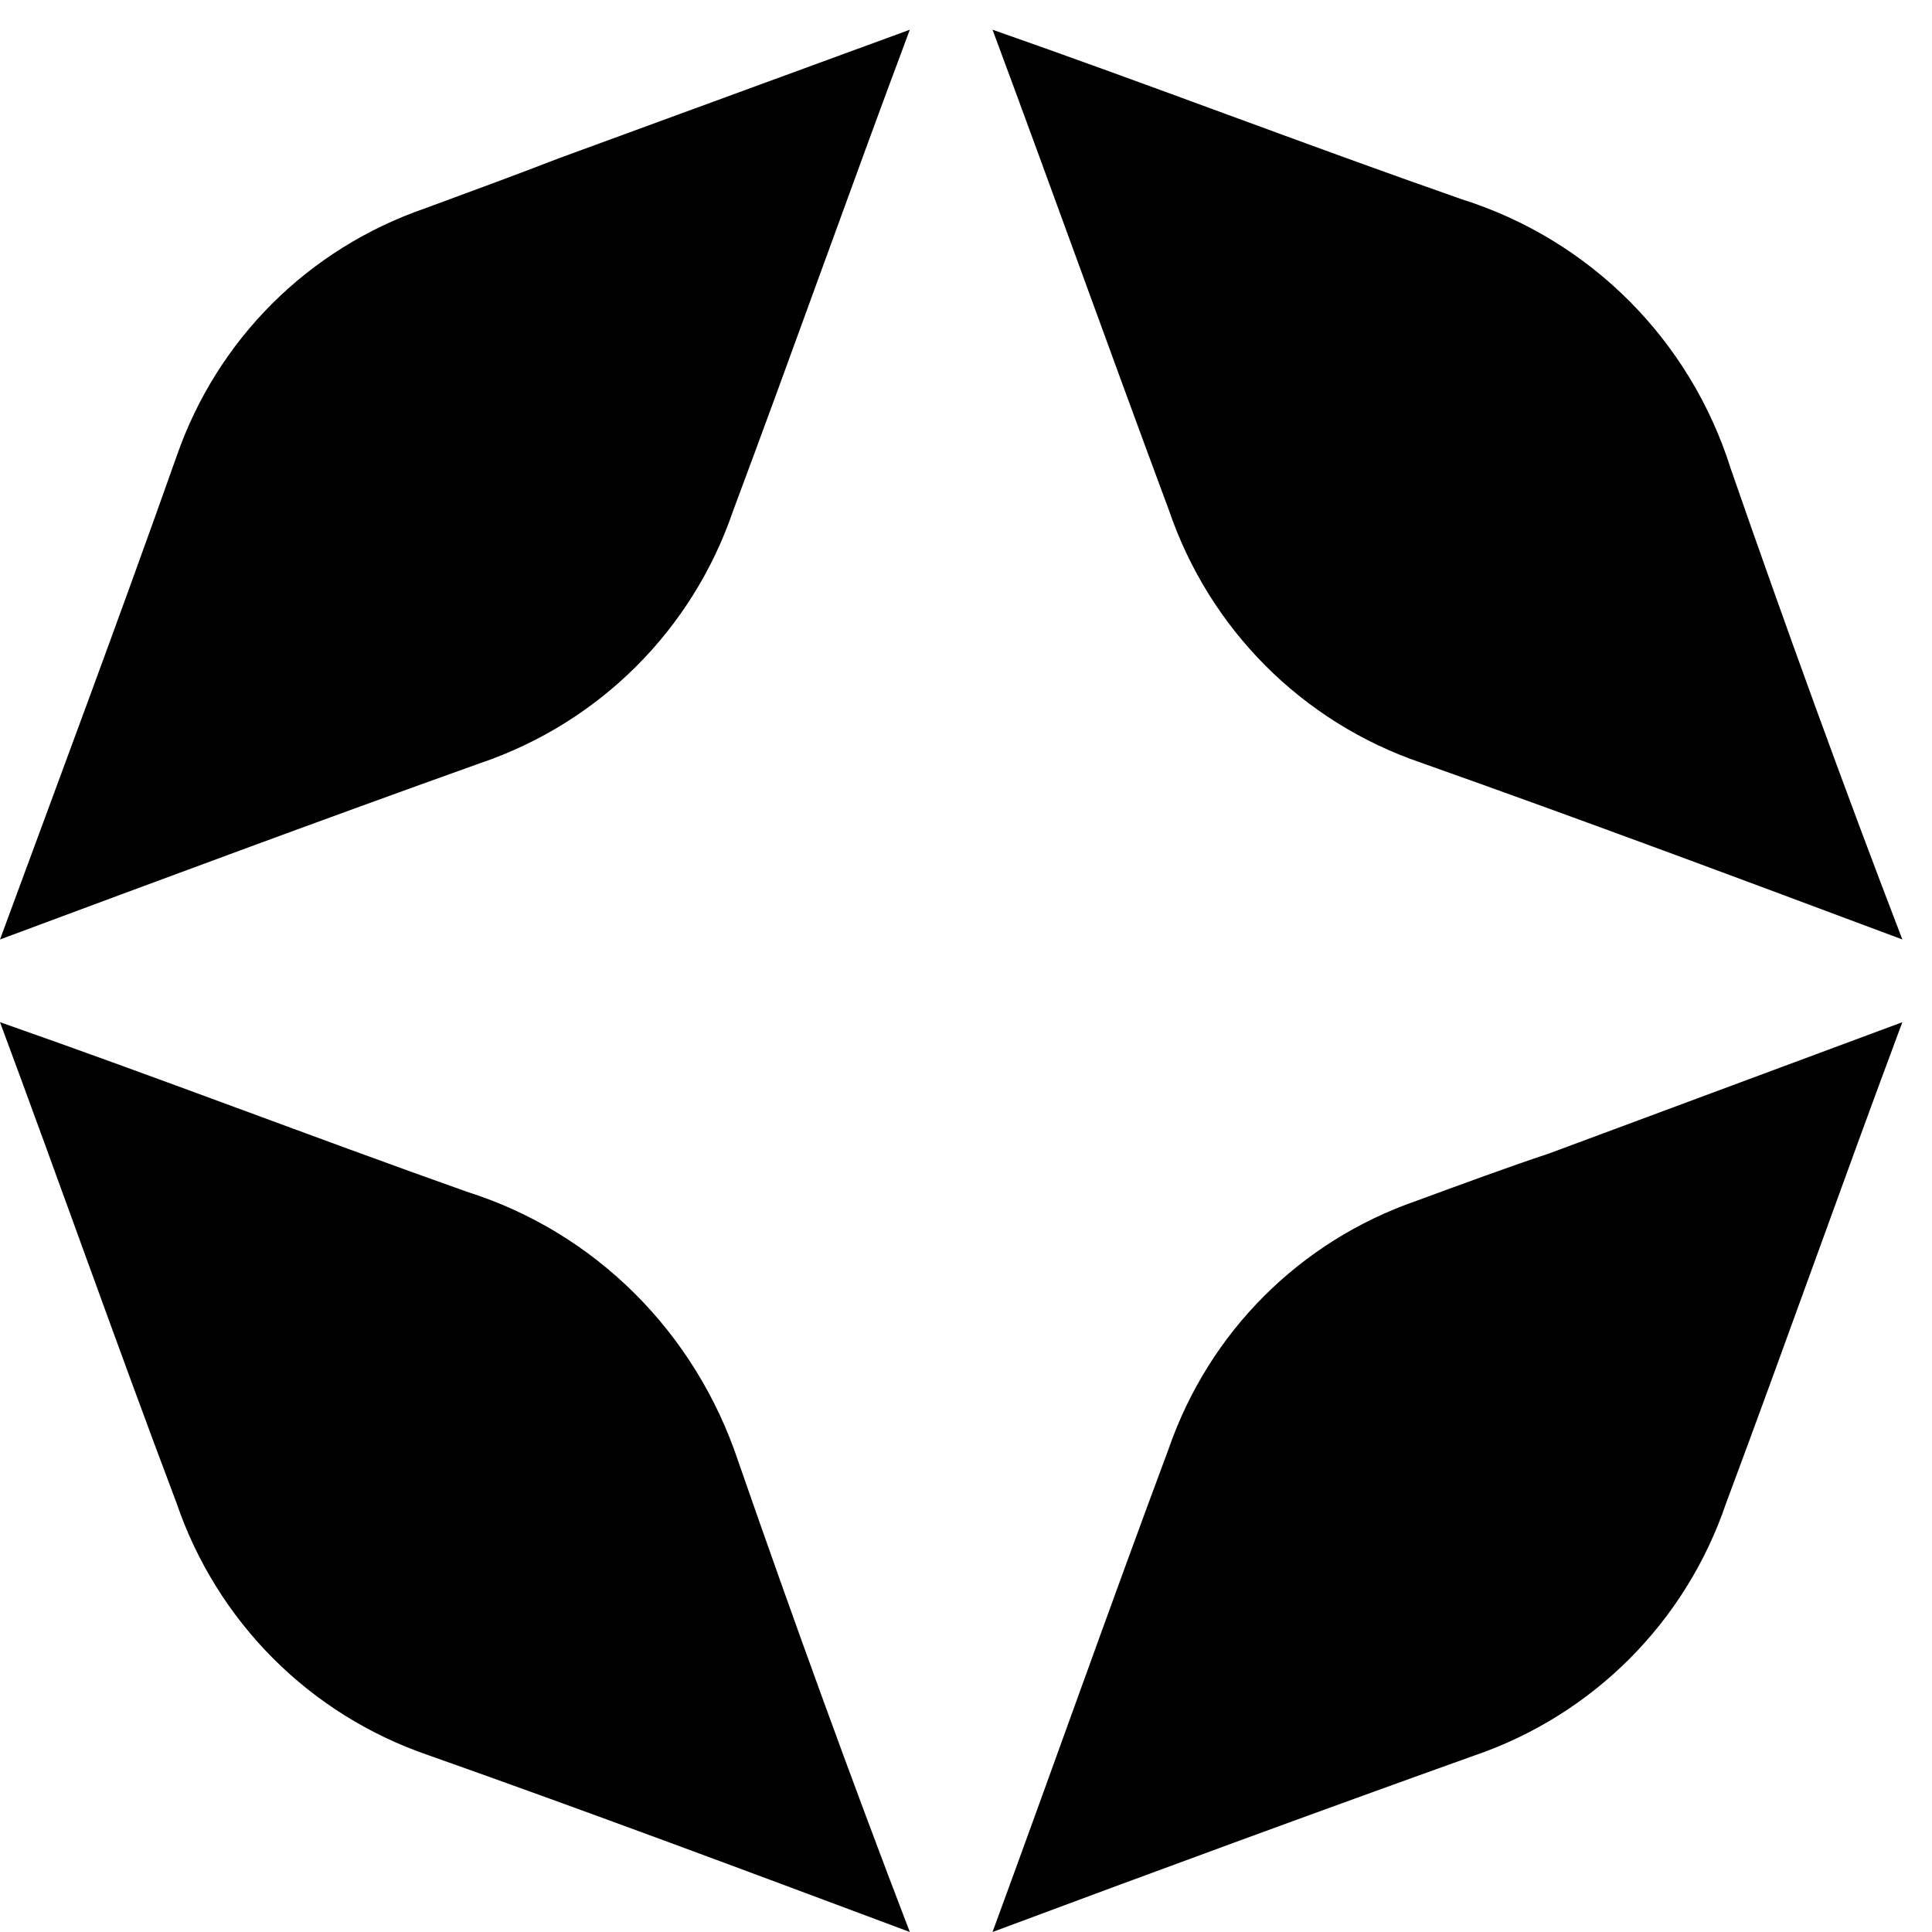
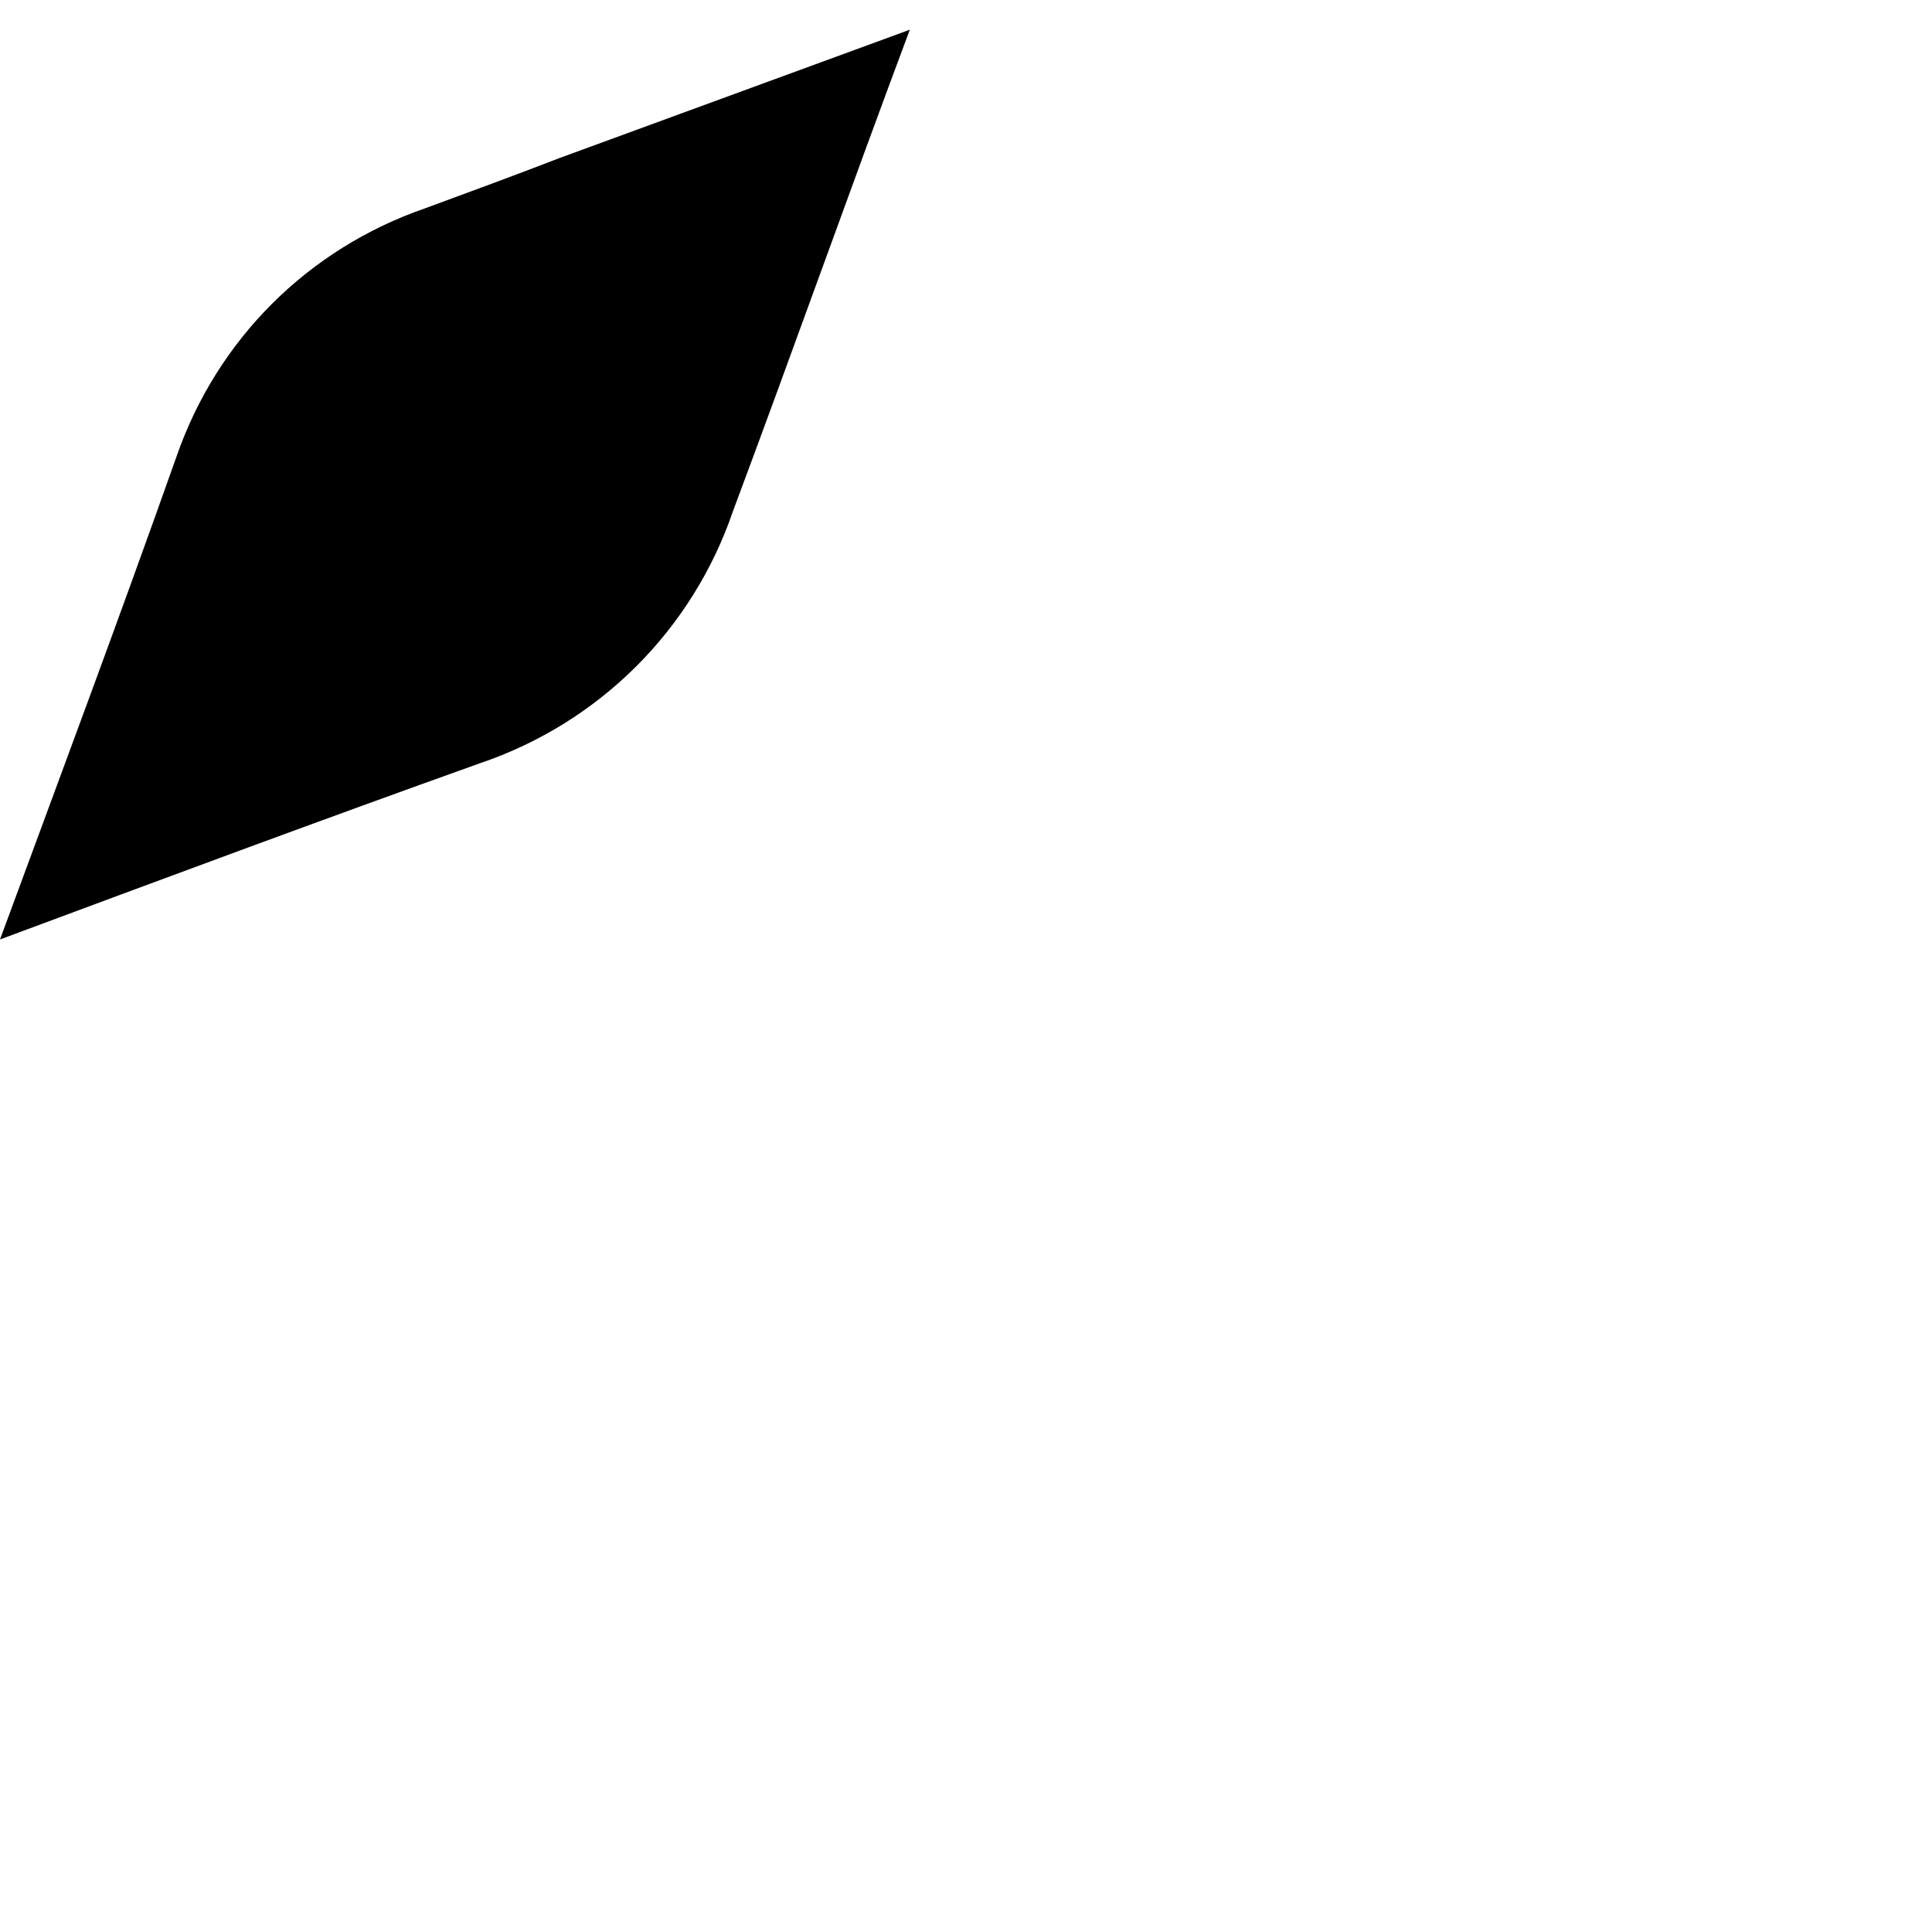
<svg xmlns="http://www.w3.org/2000/svg" width="37" height="37" viewBox="0 0 37 37" fill="none">
-   <path d="M36.432 19.576C35.291 22.632 34.197 25.734 33.056 28.79C32.281 31.07 30.502 32.849 28.222 33.625C25.166 34.719 22.064 35.86 19.008 37C20.148 33.898 21.243 30.797 22.383 27.741C23.159 25.506 24.892 23.773 27.127 22.997C27.994 22.678 28.86 22.359 29.681 22.085L36.432 19.576Z" fill="black" />
-   <path d="M17.424 37C14.368 35.857 11.312 34.713 8.21 33.616C5.929 32.838 4.151 31.055 3.375 28.768C2.235 25.75 1.14 22.64 0 19.576C3.01 20.628 5.975 21.771 8.94 22.823C11.403 23.601 13.319 25.521 14.14 27.991C15.189 31.009 16.283 34.027 17.424 37Z" fill="black" />
-   <path d="M36.432 17.992C33.376 16.849 30.32 15.706 27.218 14.608C24.938 13.831 23.159 12.047 22.383 9.761C21.243 6.697 20.148 3.633 19.008 0.569C22.018 1.621 24.983 2.764 27.994 3.816C30.457 4.593 32.372 6.514 33.148 8.983C34.197 12.002 35.291 15.02 36.432 17.992Z" fill="black" />
  <path d="M17.424 0.569C16.28 3.625 15.183 6.726 14.04 9.782C13.262 12.063 11.479 13.842 9.192 14.617C6.128 15.712 3.064 16.852 0 17.992C1.143 14.891 2.287 11.835 3.384 8.733C4.162 6.498 5.899 4.765 8.14 3.99C9.009 3.67 9.878 3.351 10.701 3.032L17.424 0.569Z" fill="black" />
</svg>